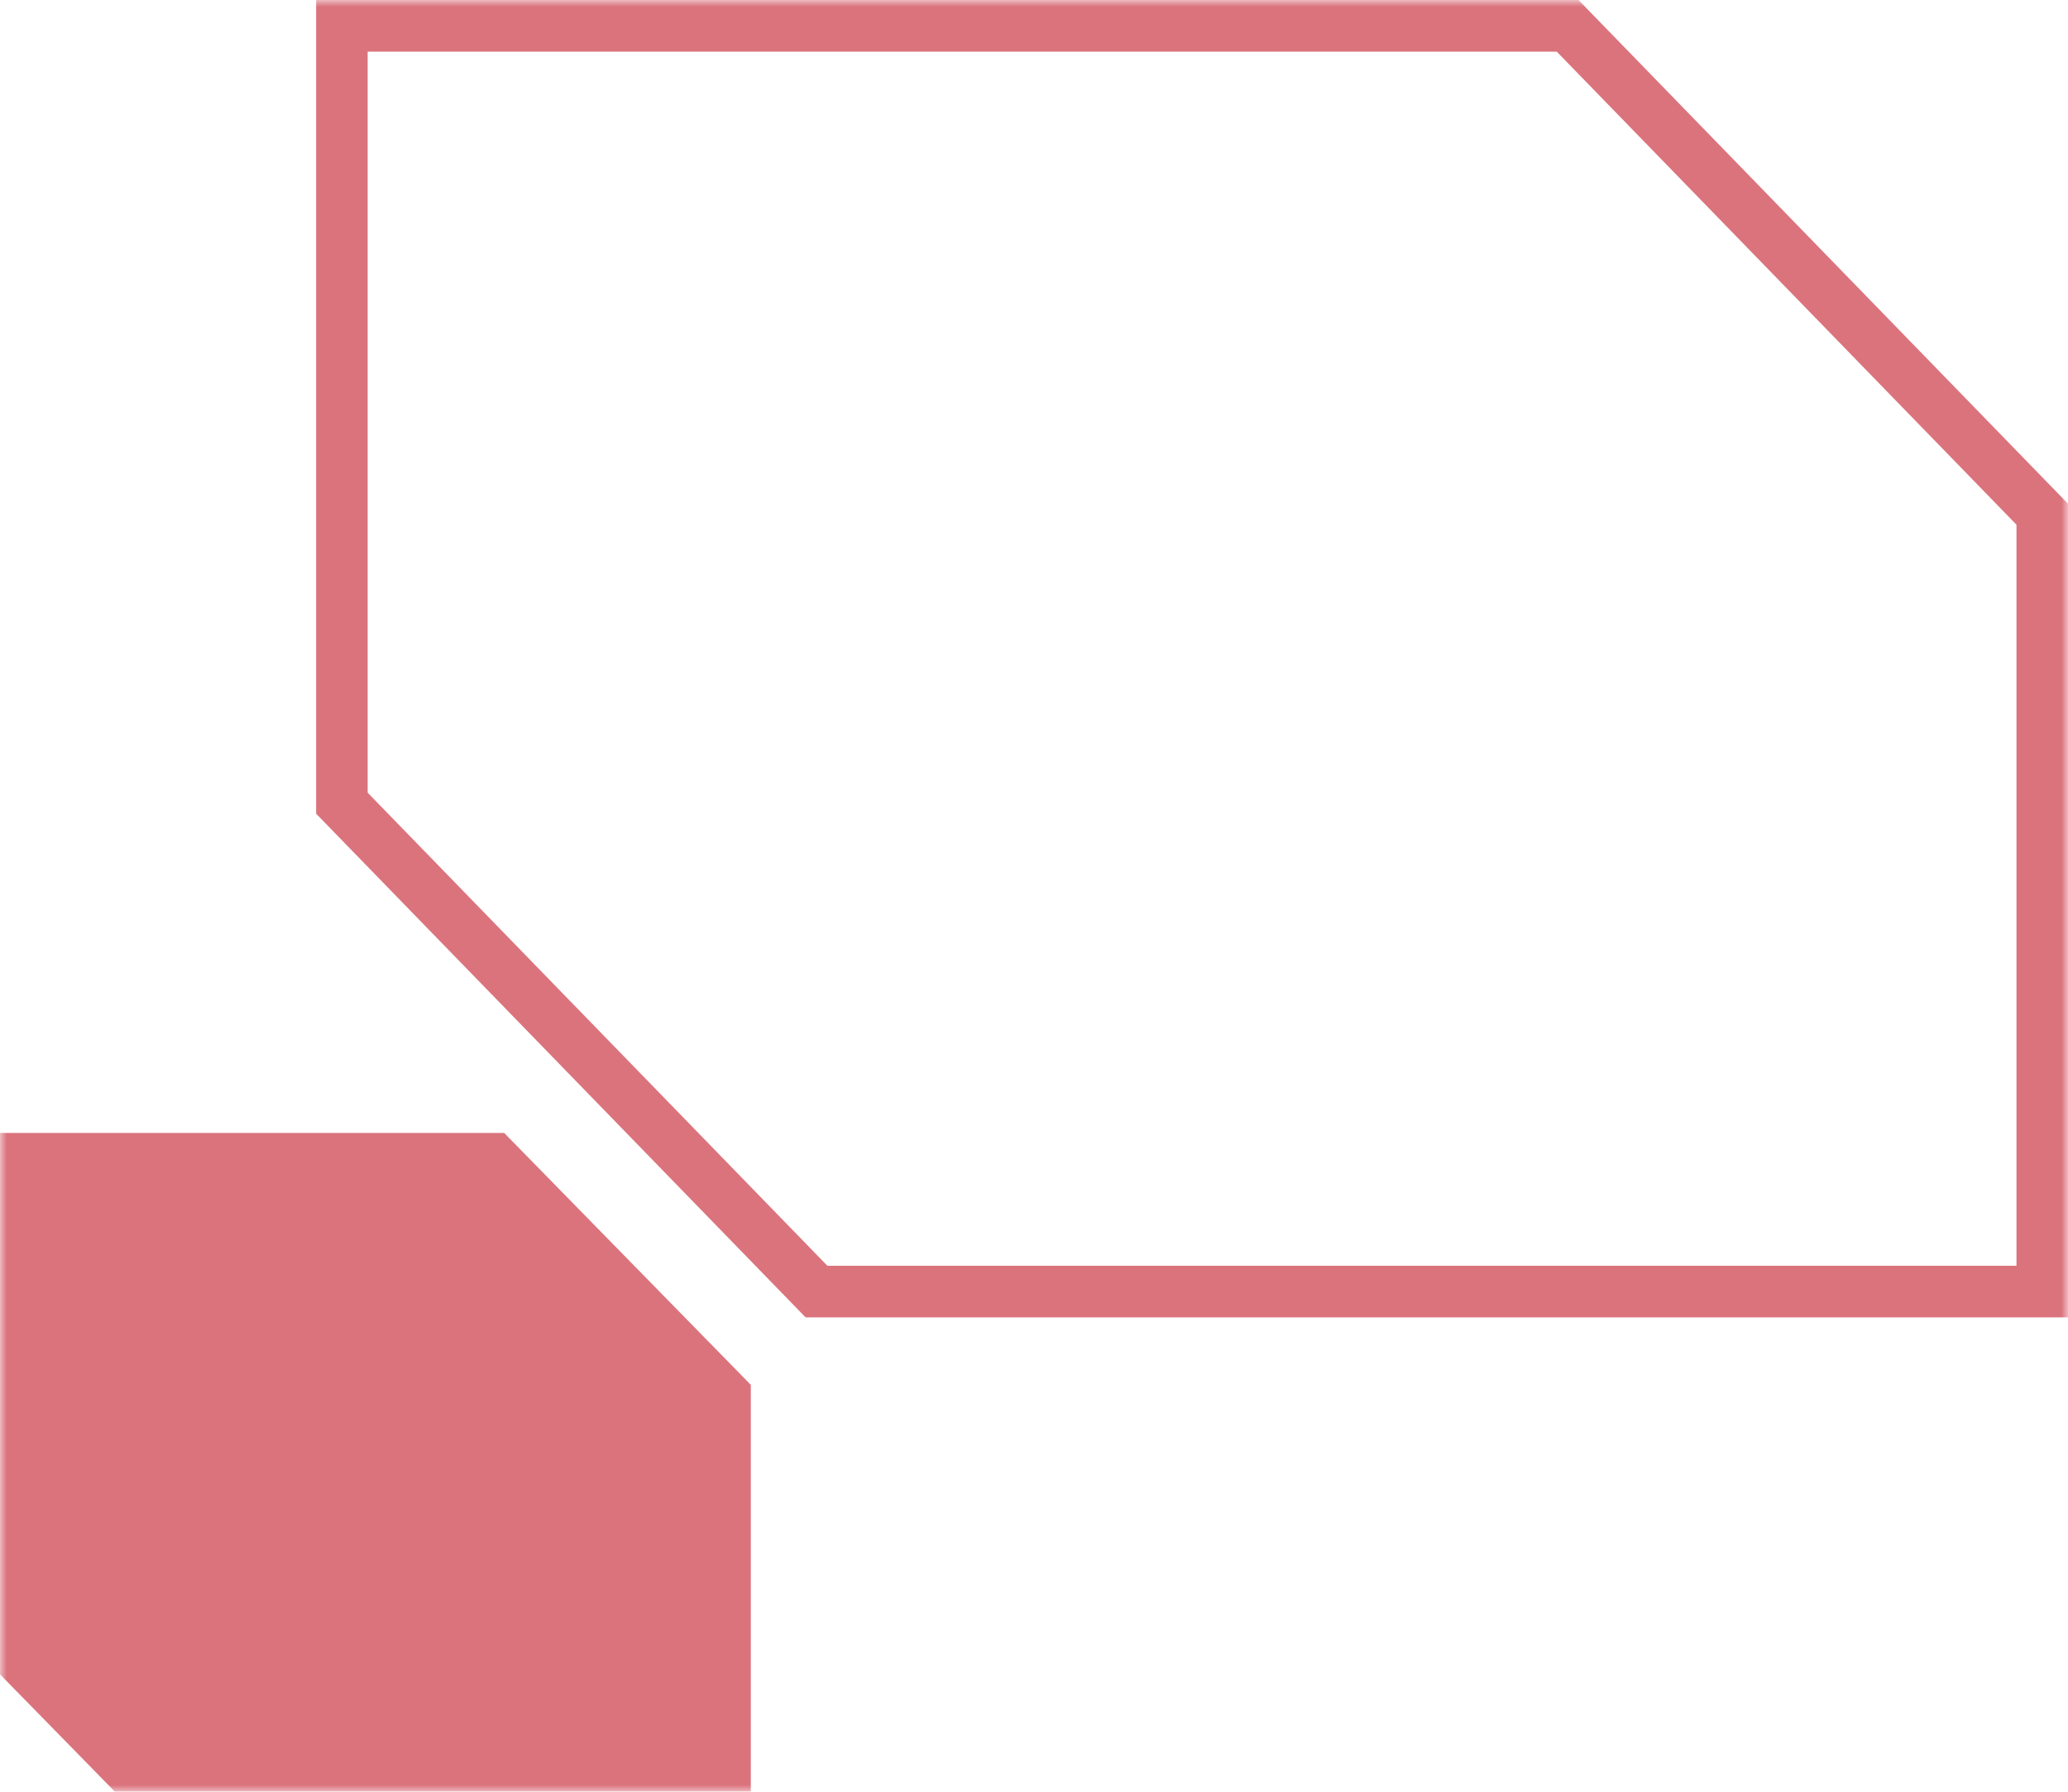
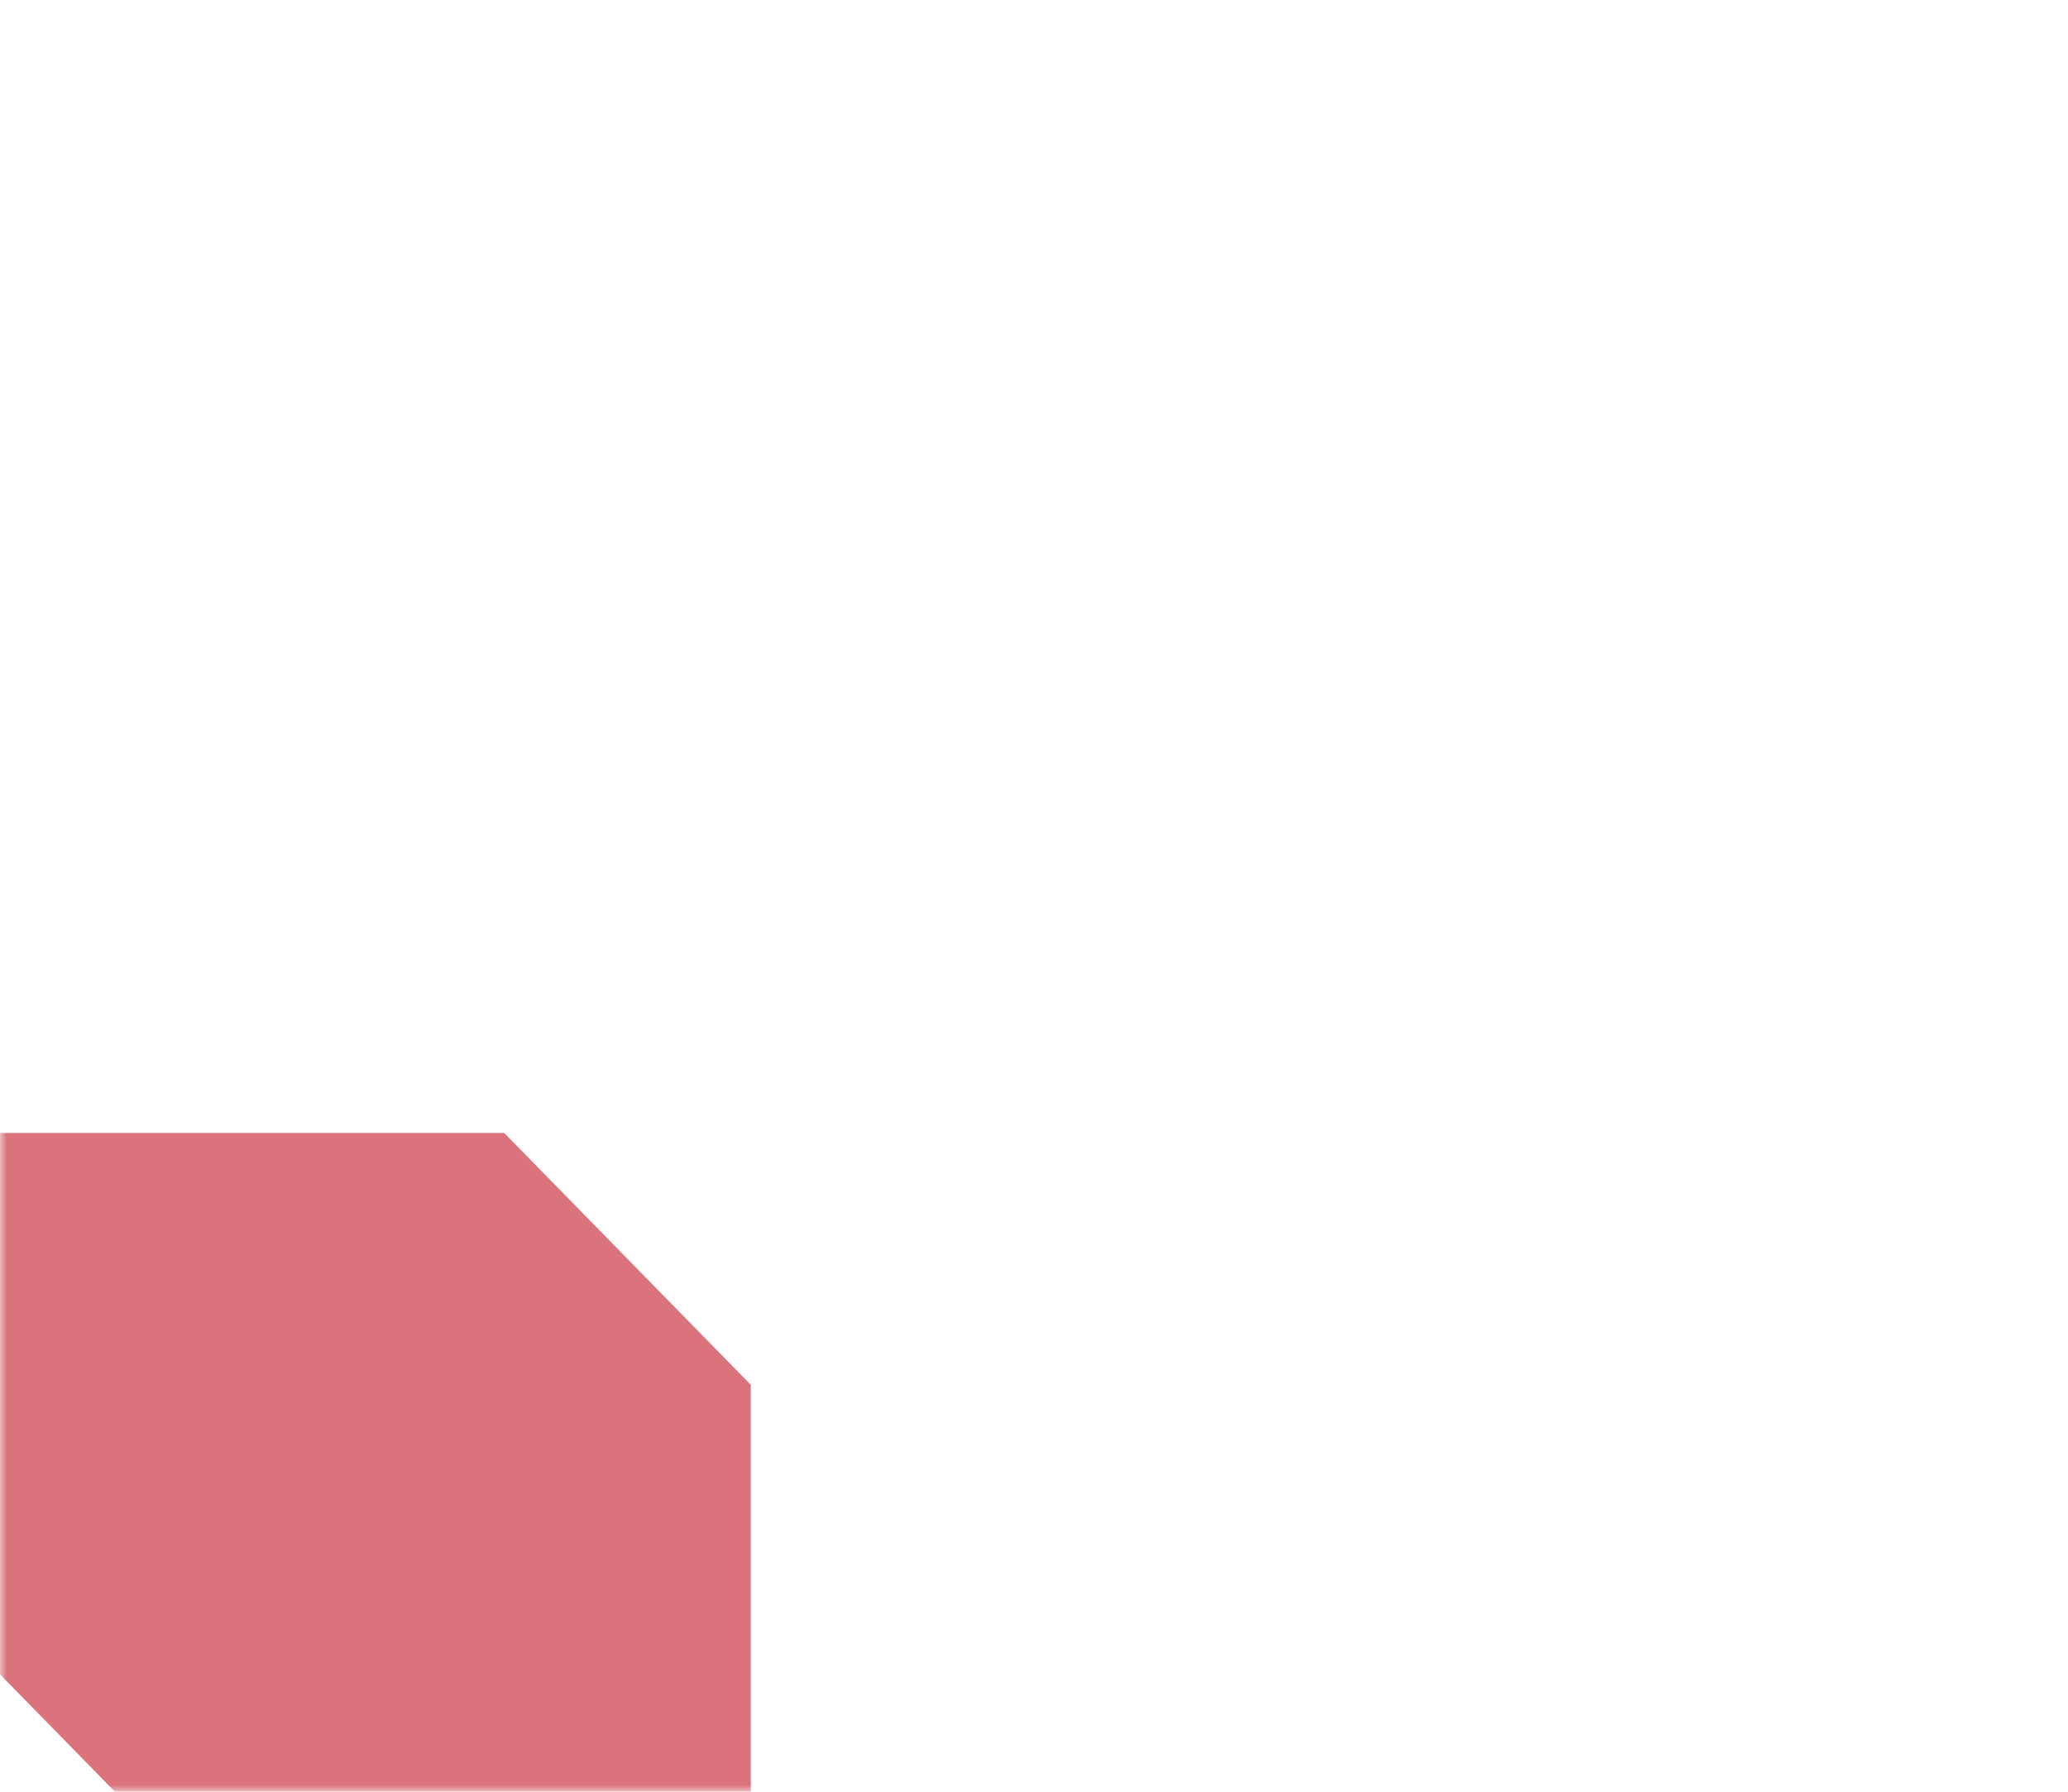
<svg xmlns="http://www.w3.org/2000/svg" width="157" height="136" viewBox="0 0 157 136" fill="none">
  <mask id="mask0_125_272" style="mask-type:alpha" maskUnits="userSpaceOnUse" x="0" y="0" width="157" height="136">
    <rect width="157" height="136" fill="#D9D9D9" />
  </mask>
  <g mask="url(#mask0_125_272)">
    <path d="M-10 86H38.279L57 105.118V136H8.721L-10 116.882V86Z" fill="#DB737D" />
-     <path fill-rule="evenodd" clip-rule="evenodd" d="M153.088 39.83L118.188 3.922H27.912V60.17L62.812 96.078H153.088V39.83ZM61.162 100L24 61.765V0H119.838L157 38.235V100H61.162Z" fill="#DB737D" />
  </g>
</svg>